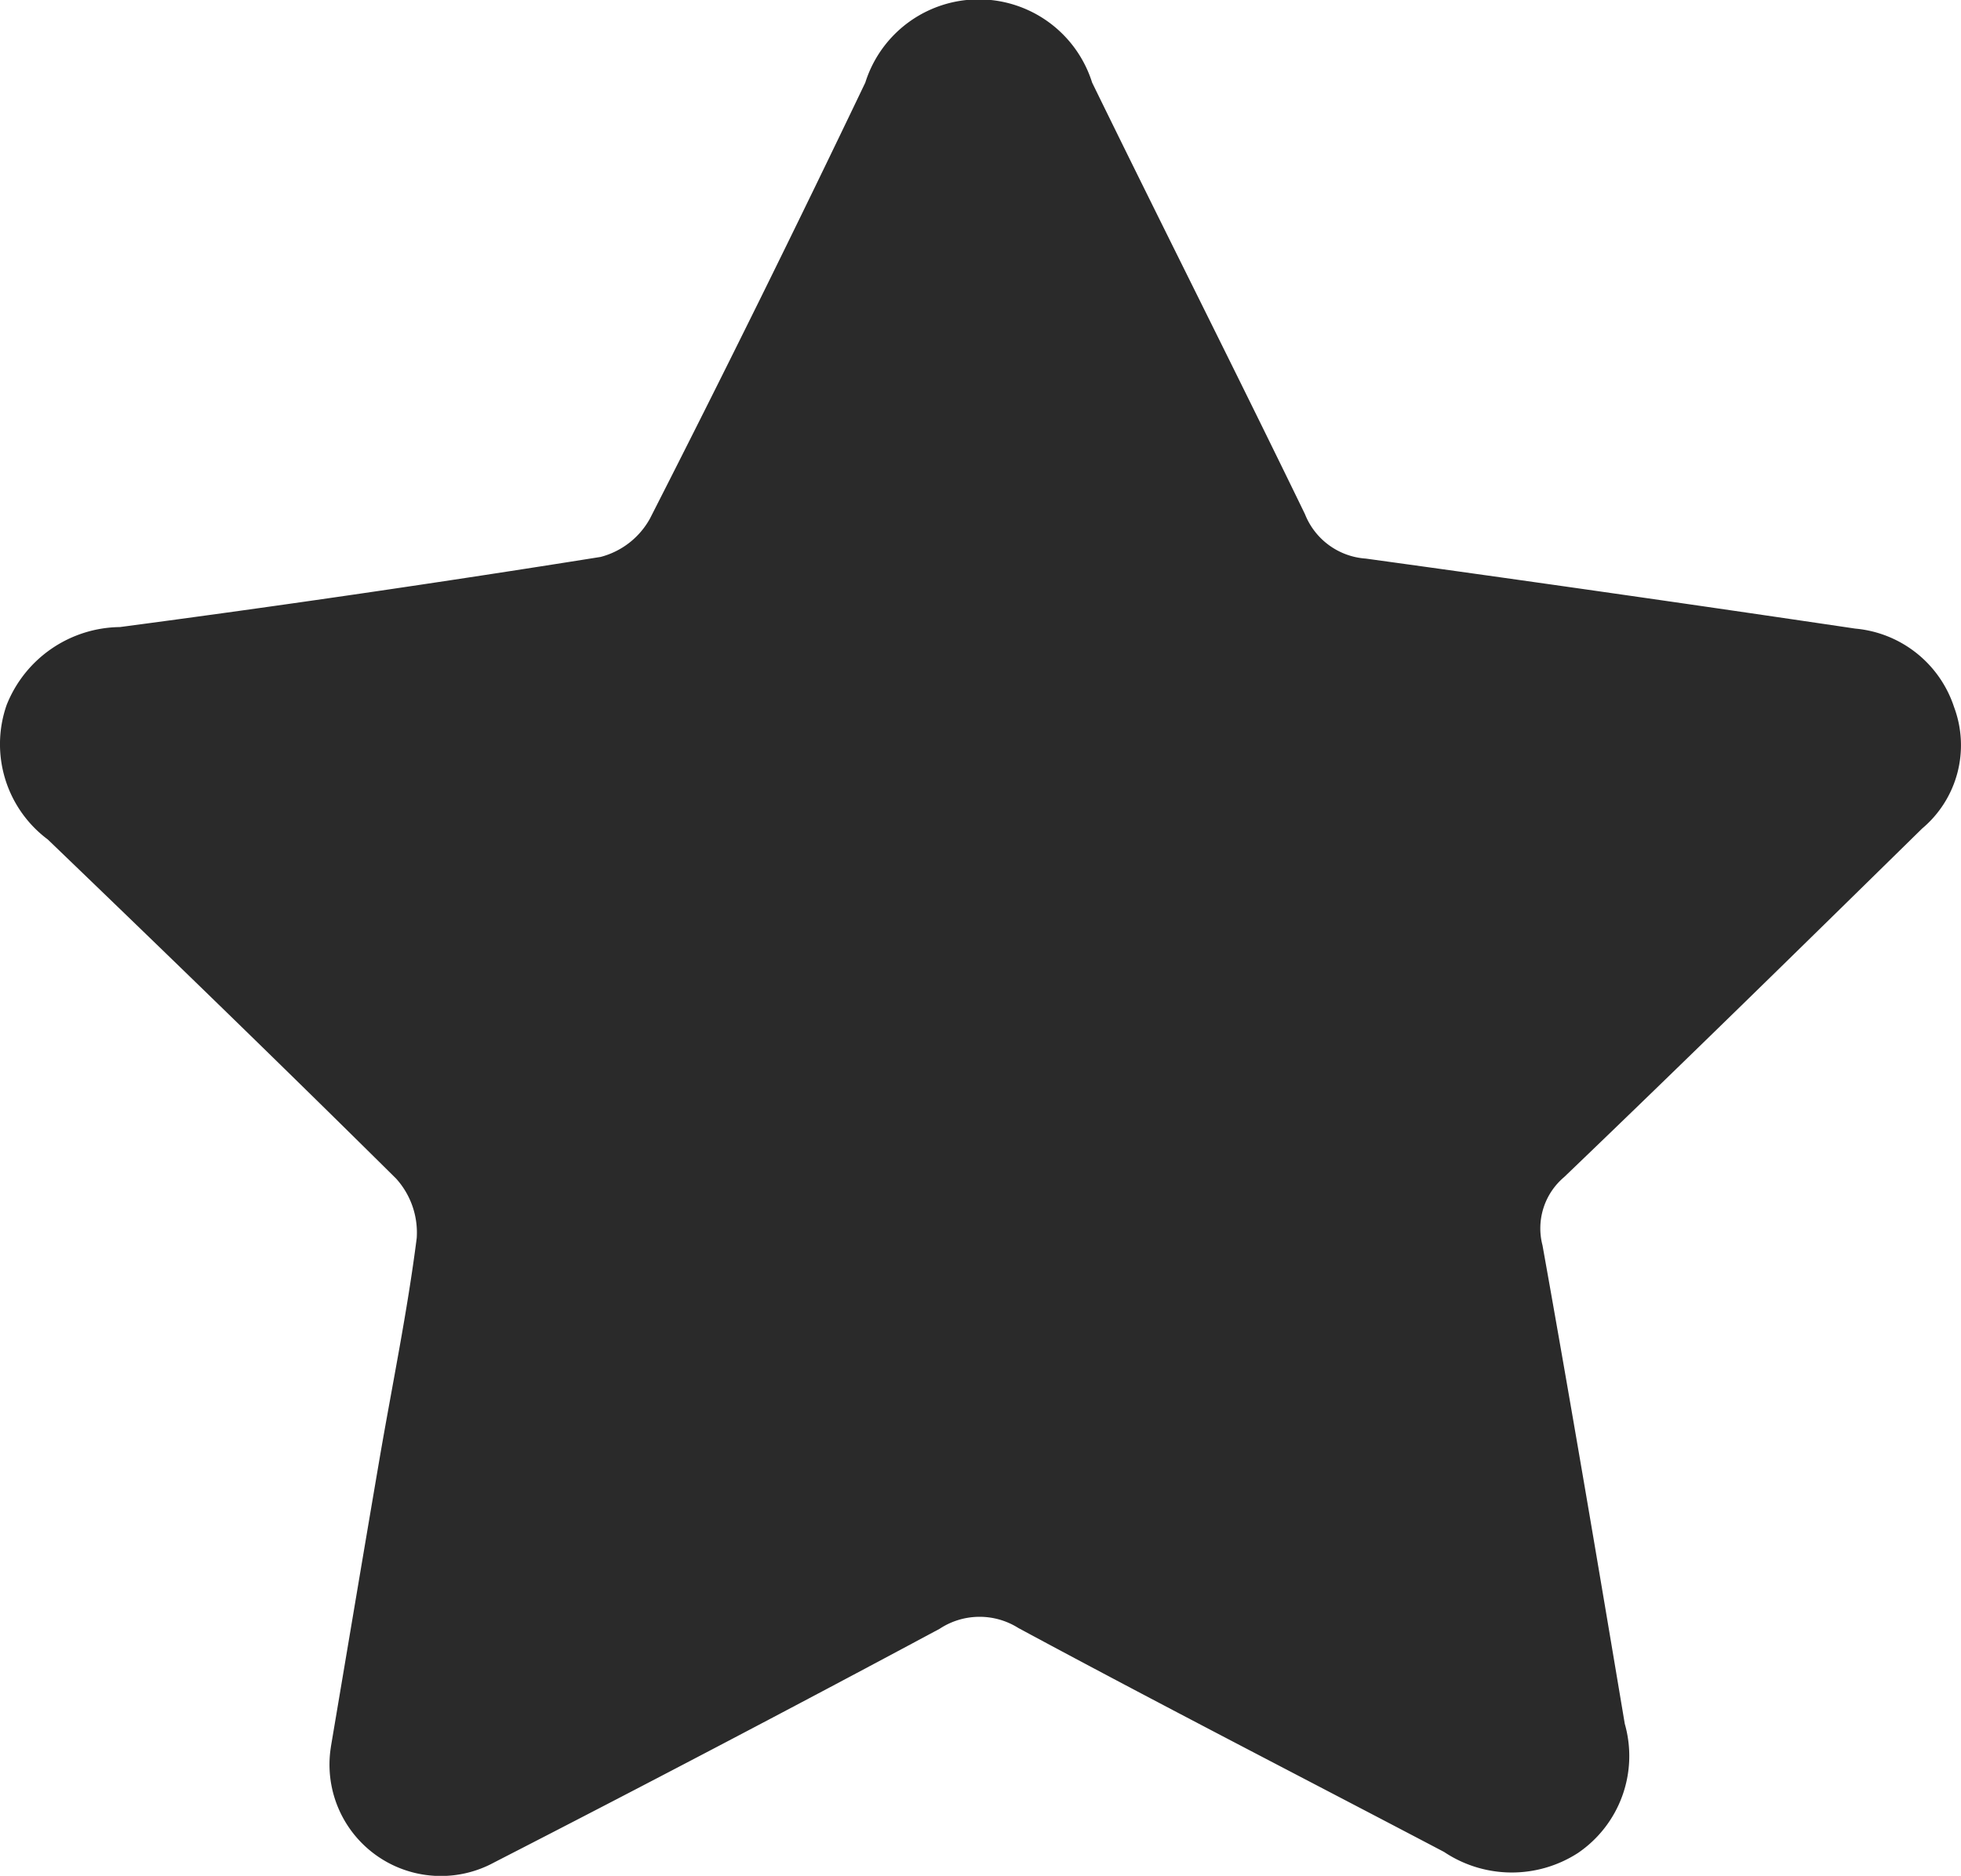
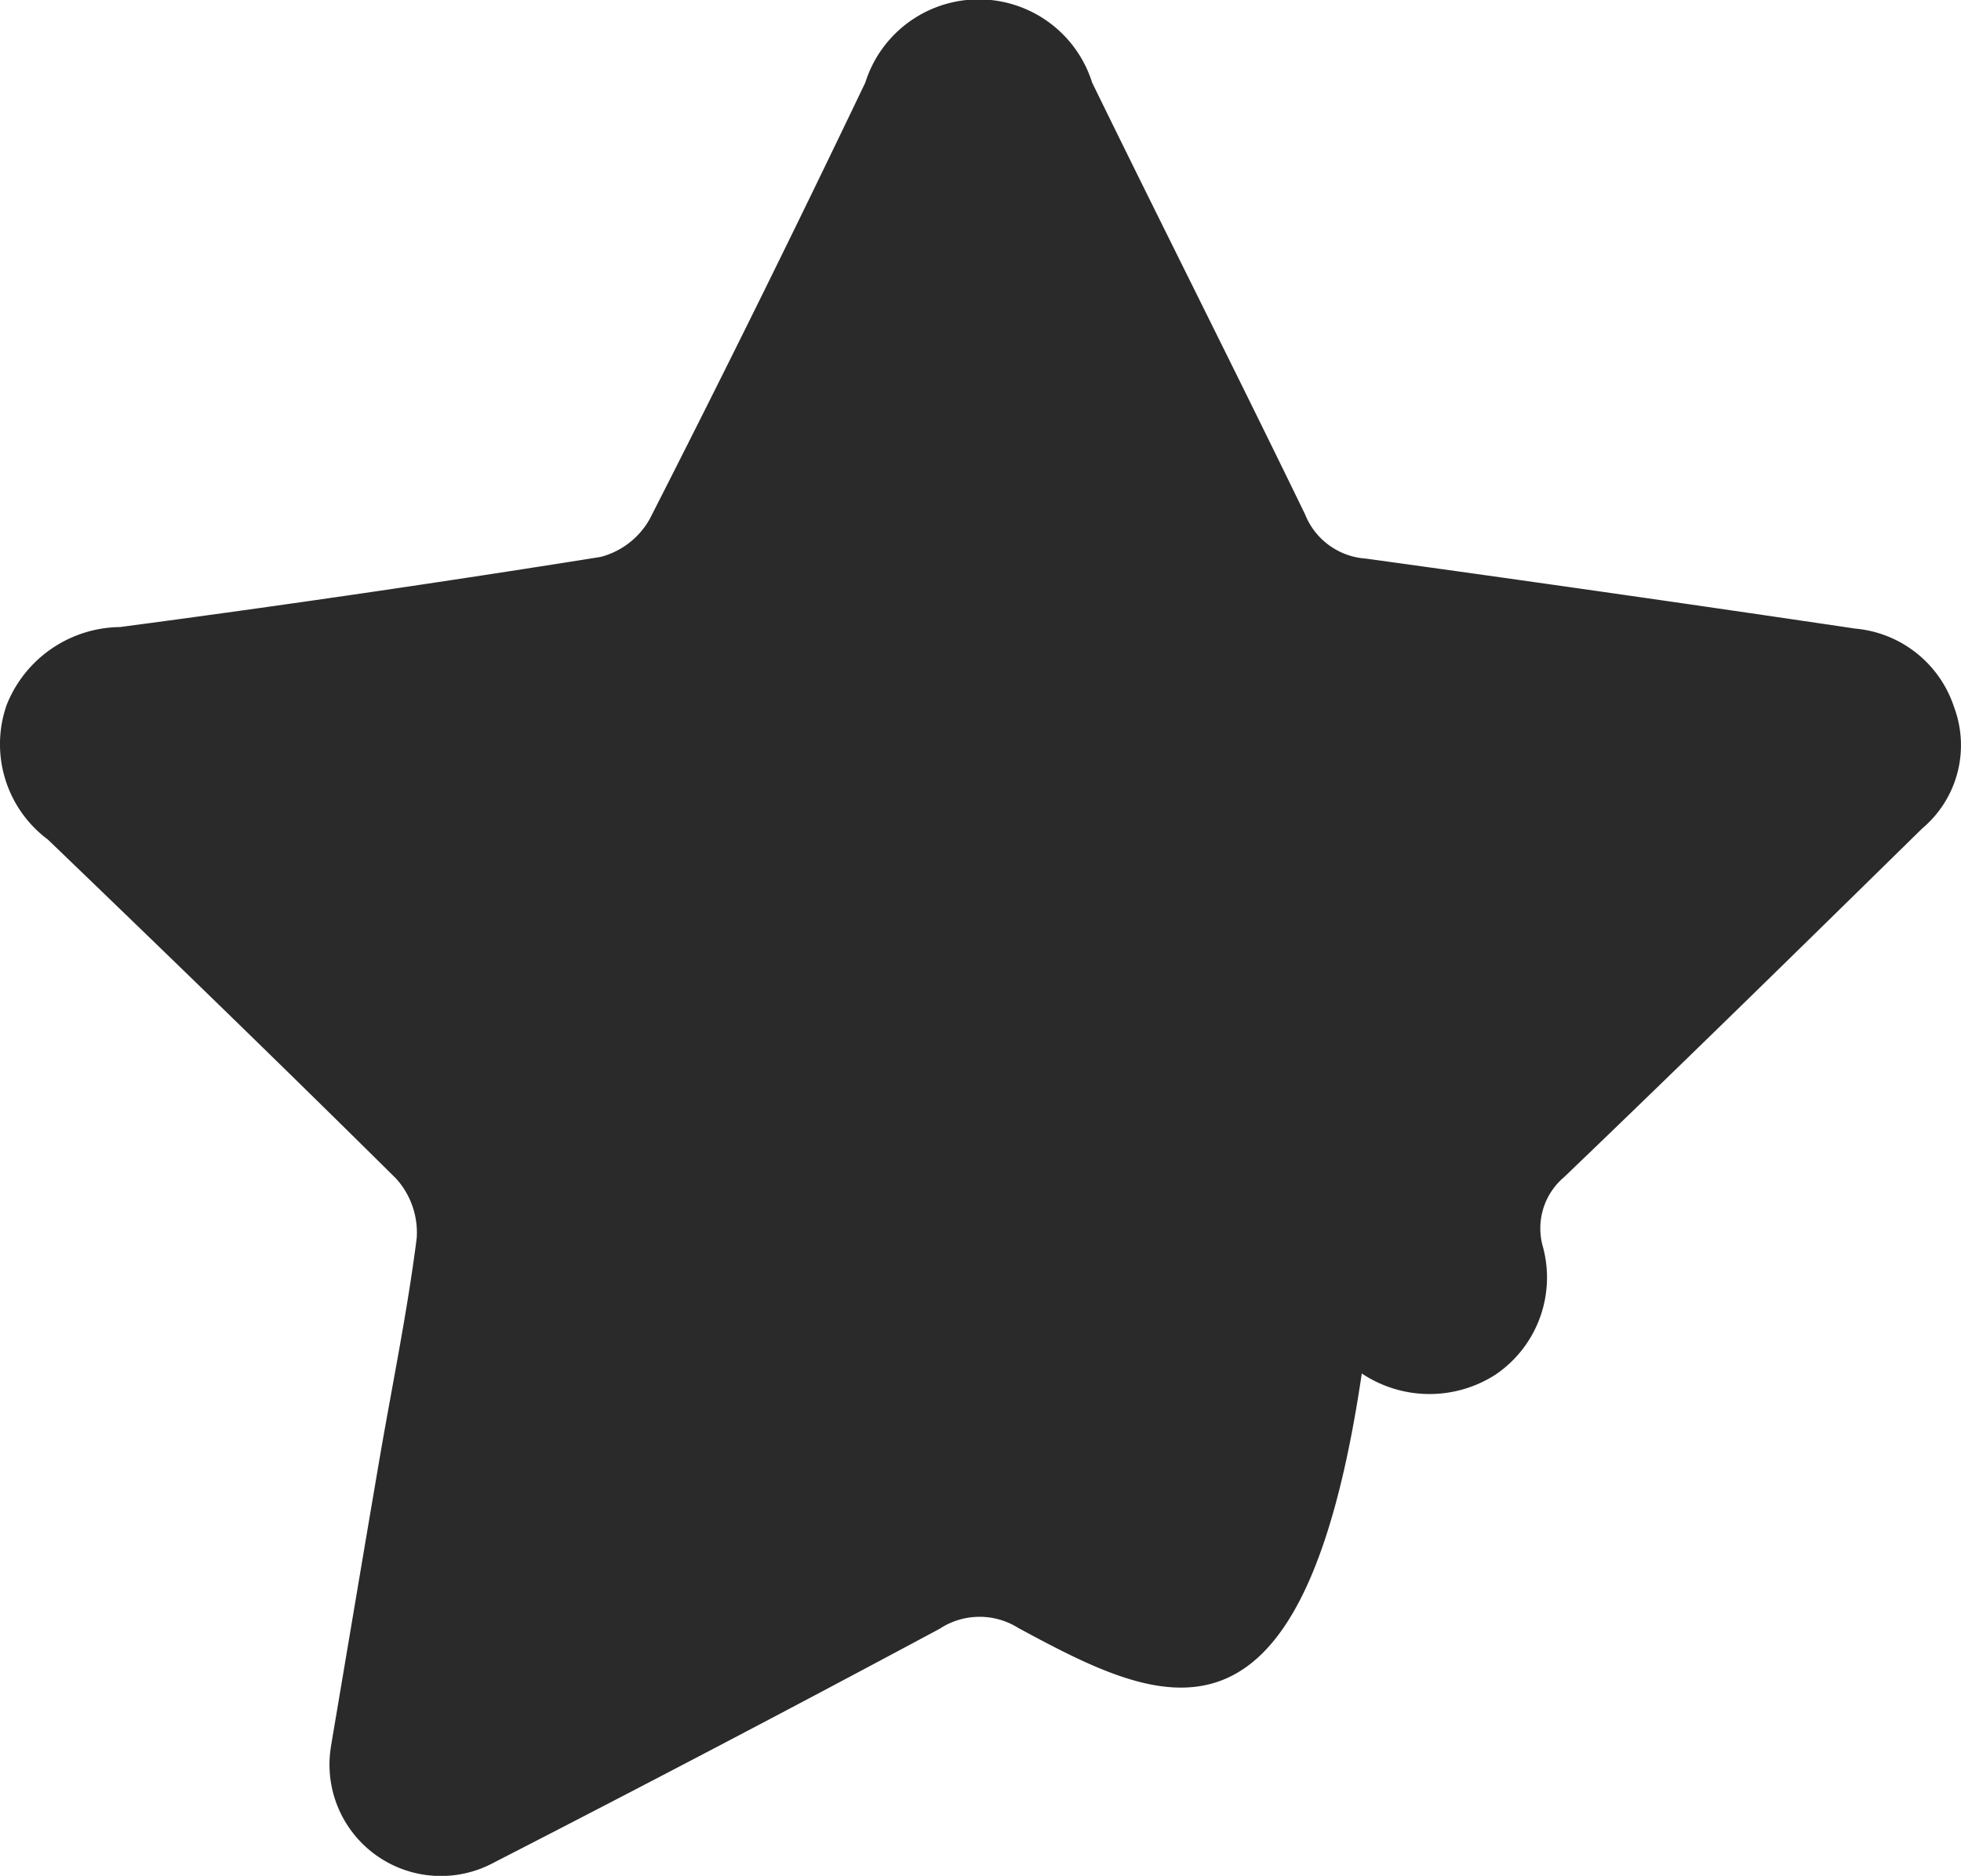
<svg xmlns="http://www.w3.org/2000/svg" width="16.494" height="15.78" viewBox="0 0 16.494 15.78">
-   <path id="_1_Review-Star" data-name="1_Review-Star" d="M2.788,14.7c.125-.74.266-1.584.41-2.427.106-.618.233-1.232.312-1.853a.677.677,0,0,0-.173-.5C2.371,8.963,1.391,8.013.407,7.067A1,1,0,0,1,.061,5.935a1.038,1.038,0,0,1,.953-.655q2.025-.268,4.043-.59a.666.666,0,0,0,.415-.323Q6.4,2.546,7.283.7A1,1,0,0,1,9.191.7c.592,1.212,1.2,2.414,1.79,3.63a.594.594,0,0,0,.512.374q2.06.284,4.117.589a.965.965,0,0,1,.831.661.915.915,0,0,1-.268,1.02c-1,.981-2,1.963-3.012,2.933a.564.564,0,0,0-.182.574c.24,1.34.467,2.683.692,4.025a.987.987,0,0,1-.394,1.087,1.025,1.025,0,0,1-1.126-.009C10.958,14.957,9.757,14.34,8.57,13.7a.611.611,0,0,0-.662.007q-1.865,1-3.746,1.965a.937.937,0,0,1-1.374-.97Z" transform="translate(-0.005 -0.005)" fill="#2a2a2a" />
+   <path id="_1_Review-Star" data-name="1_Review-Star" d="M2.788,14.7c.125-.74.266-1.584.41-2.427.106-.618.233-1.232.312-1.853a.677.677,0,0,0-.173-.5C2.371,8.963,1.391,8.013.407,7.067A1,1,0,0,1,.061,5.935a1.038,1.038,0,0,1,.953-.655q2.025-.268,4.043-.59a.666.666,0,0,0,.415-.323Q6.4,2.546,7.283.7A1,1,0,0,1,9.191.7c.592,1.212,1.2,2.414,1.79,3.63a.594.594,0,0,0,.512.374q2.06.284,4.117.589a.965.965,0,0,1,.831.661.915.915,0,0,1-.268,1.02c-1,.981-2,1.963-3.012,2.933a.564.564,0,0,0-.182.574a.987.987,0,0,1-.394,1.087,1.025,1.025,0,0,1-1.126-.009C10.958,14.957,9.757,14.34,8.57,13.7a.611.611,0,0,0-.662.007q-1.865,1-3.746,1.965a.937.937,0,0,1-1.374-.97Z" transform="translate(-0.005 -0.005)" fill="#2a2a2a" />
</svg>